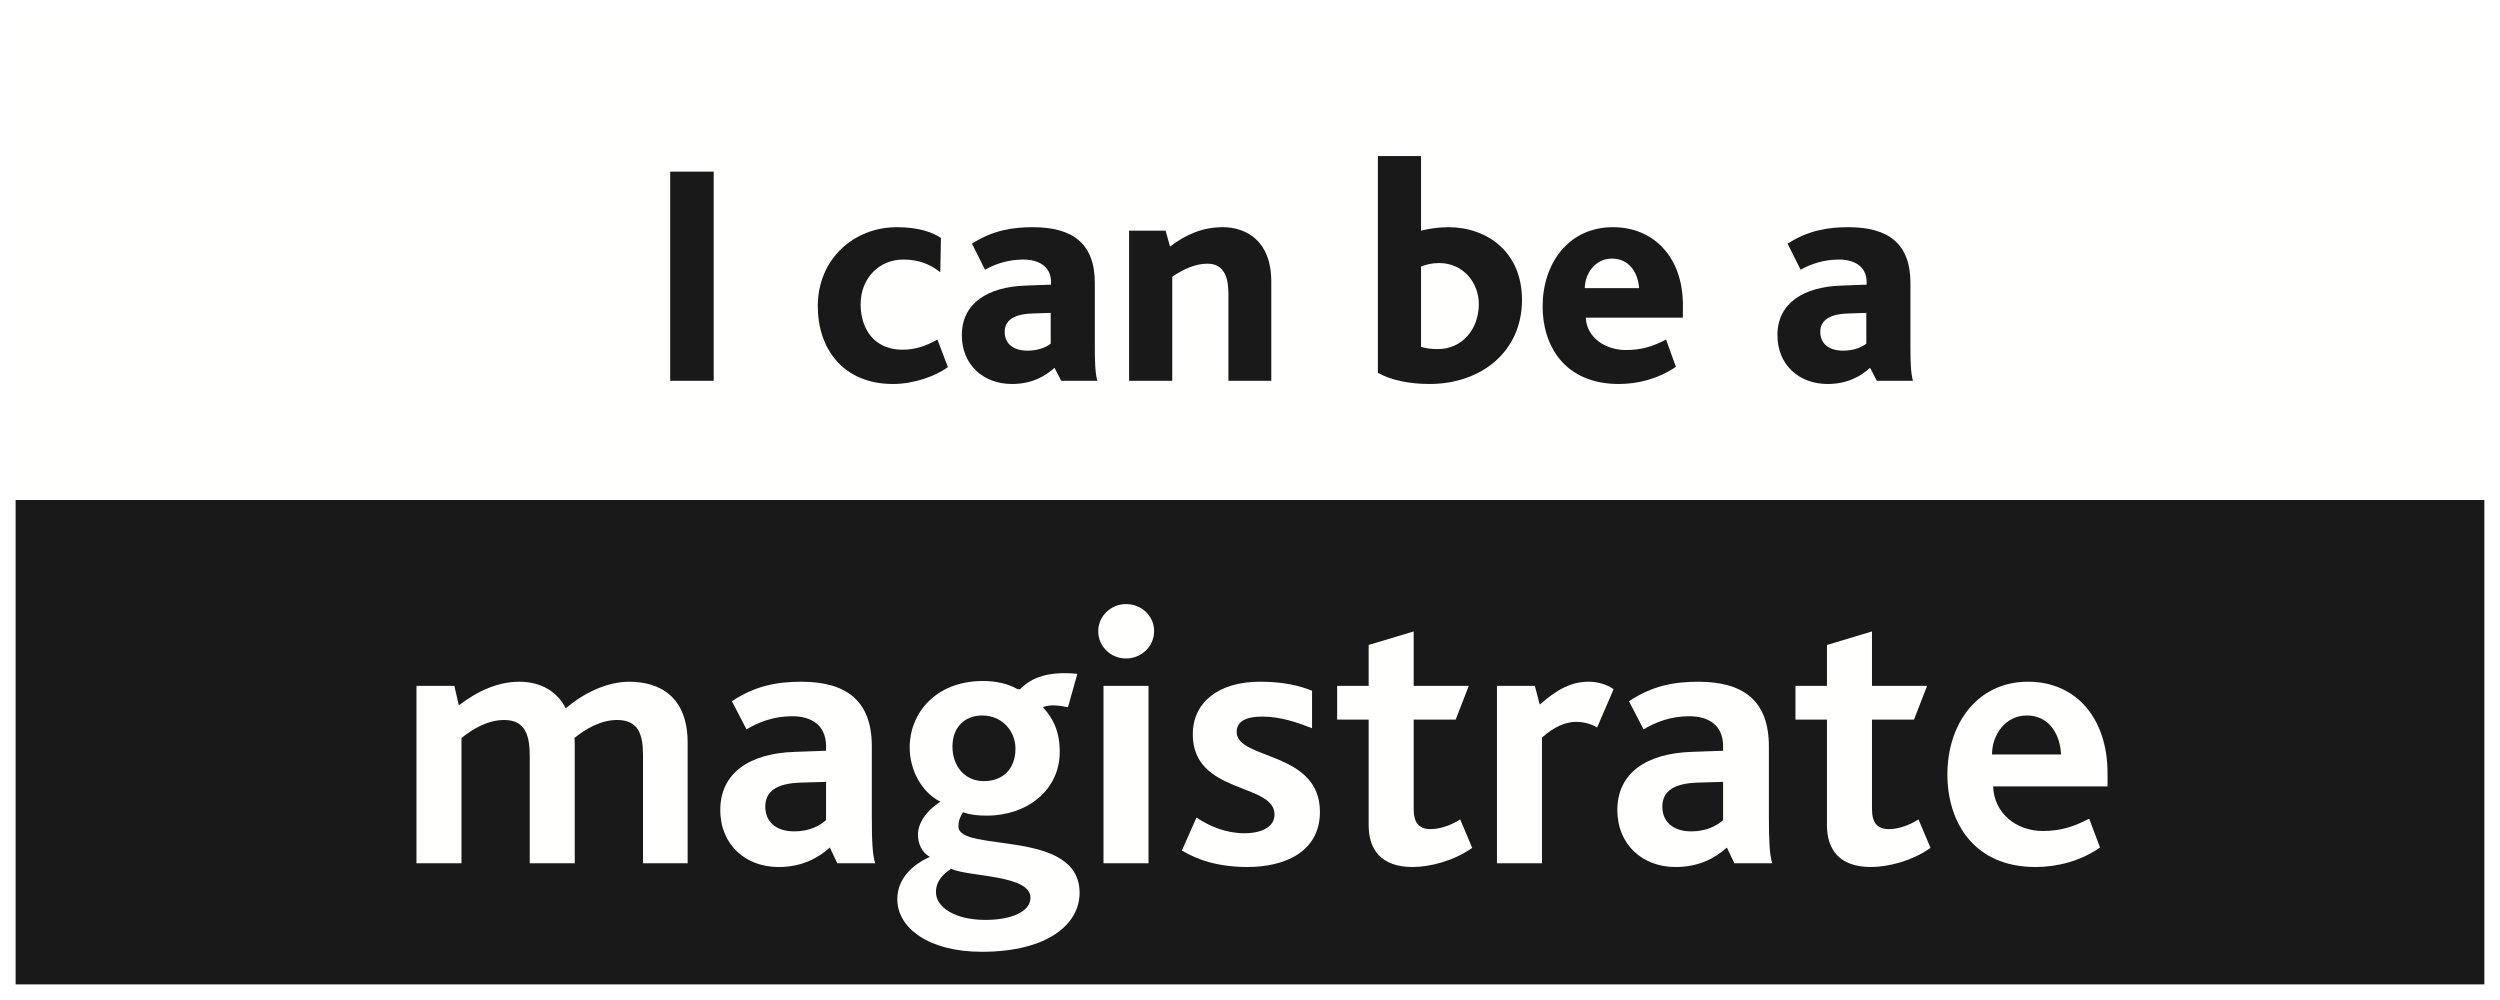
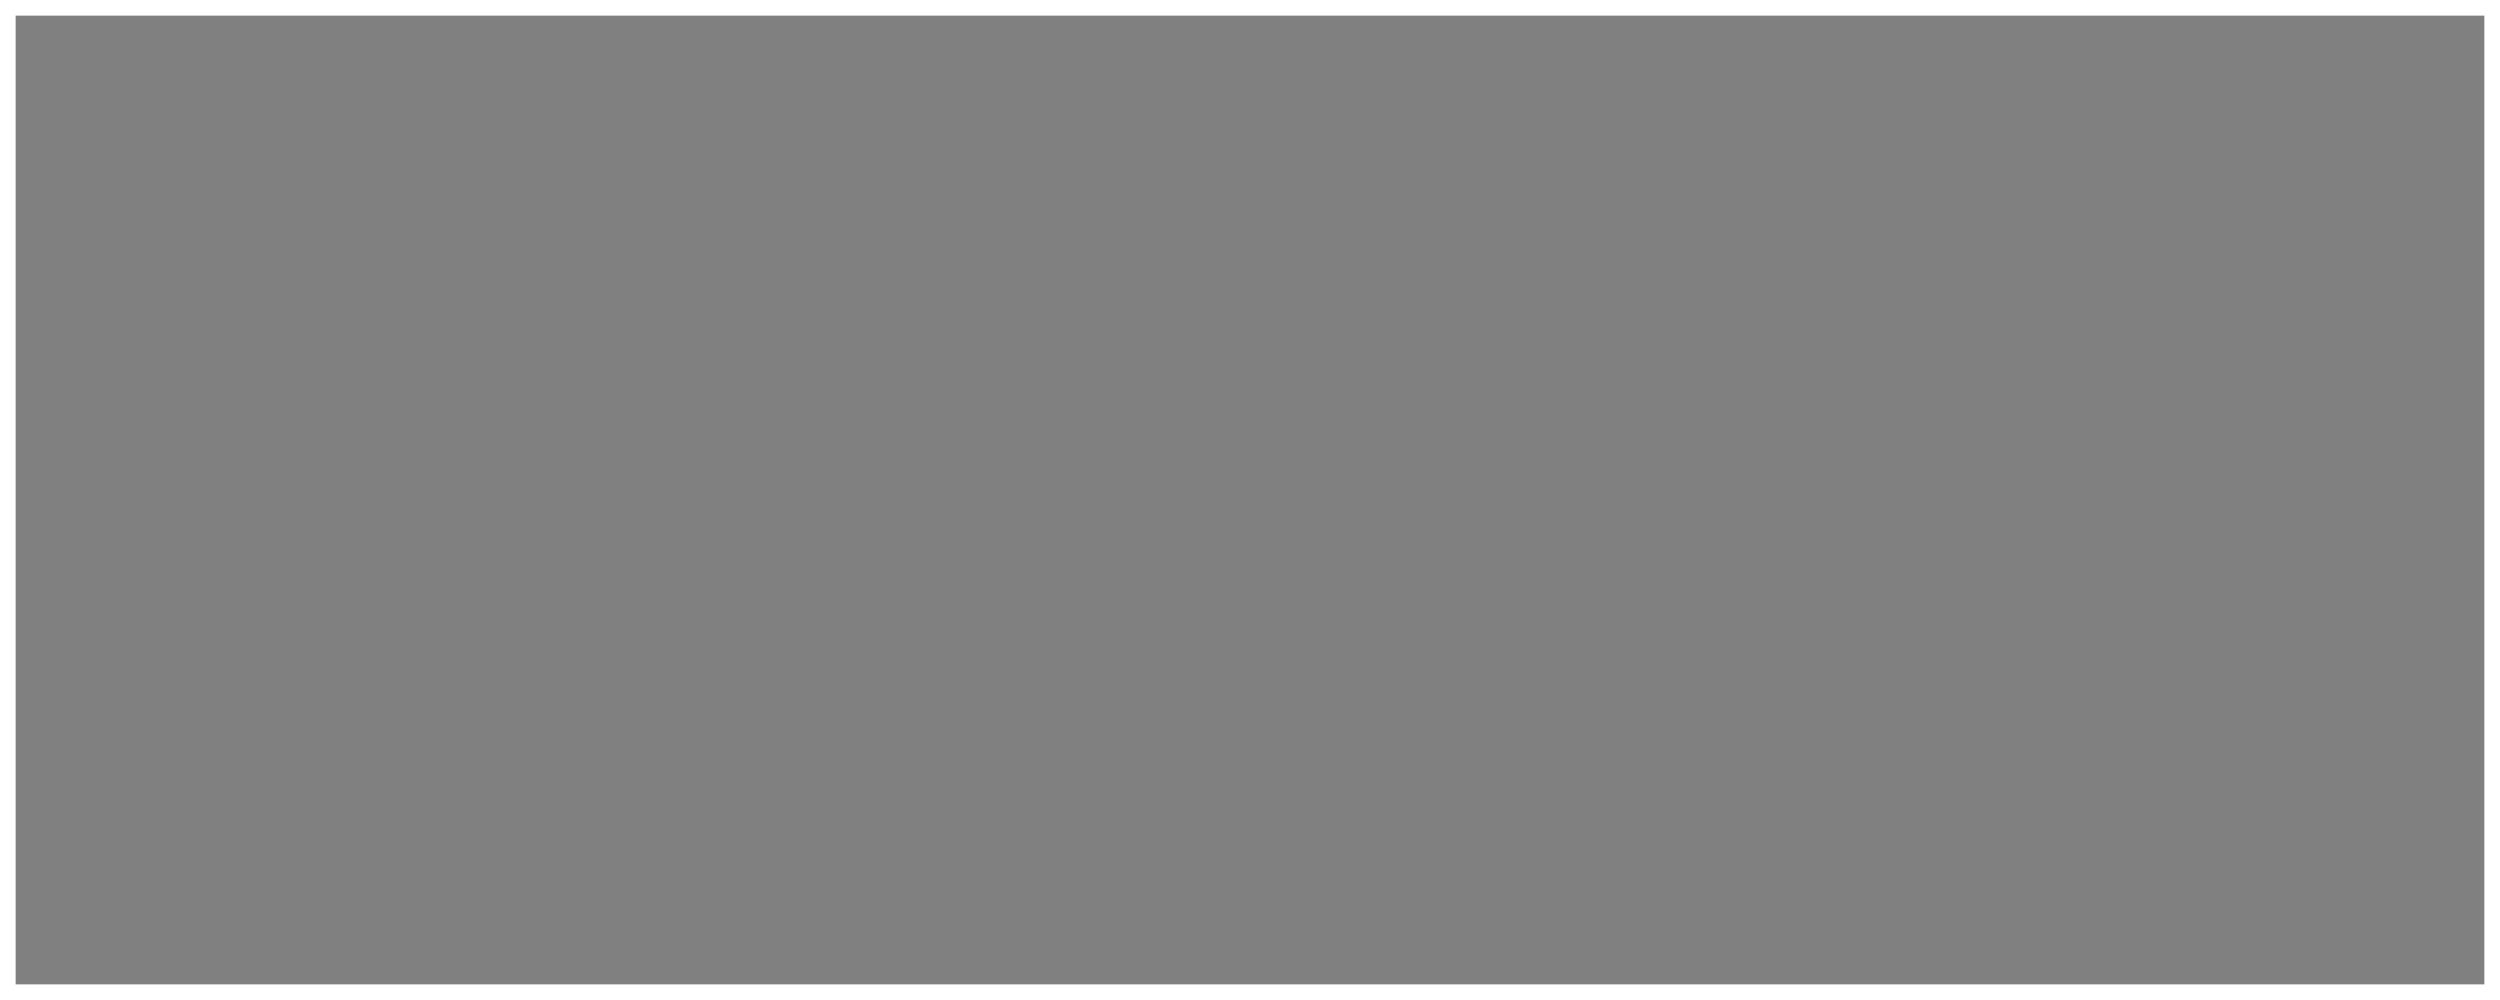
<svg xmlns="http://www.w3.org/2000/svg" width="160" height="64" viewBox="0 0 160 64" fill="none">
  <rect x="0" y="0" width="160" height="64" fill="#808080" stroke="none" />
  <g clip-path="url(#clip0_3022_5833)">
    <path fill-rule="evenodd" clip-rule="evenodd" d="M0 64H160V32H0V64Z" fill="#1A1919" />
    <path fill-rule="evenodd" clip-rule="evenodd" d="M0 32H160V0H0V32Z" fill="#FFFFFE" />
    <path fill-rule="evenodd" clip-rule="evenodd" d="M42.893 24.372H45.676V10.985H42.893V24.372Z" fill="#1A1919" />
    <path fill-rule="evenodd" clip-rule="evenodd" d="M57.152 24.575C53.963 24.575 52.338 22.32 52.338 19.598C52.338 16.571 54.653 14.54 57.396 14.54C58.839 14.54 59.711 14.885 60.22 15.231L60.179 17.424C59.488 16.876 58.757 16.612 57.802 16.612C56.279 16.612 55.08 17.79 55.08 19.476C55.08 20.959 55.872 22.381 57.761 22.381C58.635 22.381 59.305 22.117 59.996 21.731L60.666 23.498C59.874 24.067 58.513 24.575 57.152 24.575Z" fill="#1A1919" />
    <path fill-rule="evenodd" clip-rule="evenodd" d="M67.916 24.372L67.489 23.539C66.859 24.108 66.006 24.575 64.767 24.575C62.939 24.575 61.557 23.356 61.557 21.447C61.557 19.415 63.202 18.359 65.64 18.278L67.266 18.217V18.054C67.266 17.039 66.453 16.611 65.499 16.611C64.524 16.611 63.691 16.895 63.04 17.262L62.207 15.596C63.528 14.743 64.787 14.54 66.088 14.54C68.647 14.54 70.069 15.575 70.069 18.115V22.198C70.069 23.133 70.089 23.885 70.231 24.372H67.916ZM67.245 20.025L66.047 20.065C64.869 20.106 64.3 20.512 64.3 21.244C64.3 21.974 64.828 22.442 65.762 22.442C66.494 22.442 66.981 22.198 67.245 21.995V20.025Z" fill="#1A1919" />
    <path fill-rule="evenodd" clip-rule="evenodd" d="M78.619 24.372V18.806C78.619 17.892 78.417 16.876 77.28 16.876C76.528 16.876 75.776 17.2 75.024 17.709V24.372H72.262V14.763H74.598L74.882 15.779C75.897 15.006 76.974 14.54 78.254 14.54C79.737 14.54 81.362 15.393 81.362 18.014V24.372H78.619Z" fill="#1A1919" />
    <path fill-rule="evenodd" clip-rule="evenodd" d="M91.495 24.575C90.236 24.575 89.078 24.351 88.184 23.864V9.99H90.947V14.763C91.455 14.642 92.024 14.54 92.693 14.54C95.131 14.54 97.407 16.084 97.407 19.192C97.407 22.564 94.725 24.575 91.495 24.575ZM92.104 16.835C91.618 16.835 91.252 16.937 90.947 17.059V22.198C91.272 22.3 91.597 22.341 92.024 22.341C93.567 22.341 94.644 21.081 94.644 19.456C94.644 18.115 93.669 16.835 92.104 16.835Z" fill="#1A1919" />
    <path fill-rule="evenodd" clip-rule="evenodd" d="M101.489 20.329C101.549 21.629 102.768 22.401 104.047 22.401C104.981 22.401 105.693 22.218 106.628 21.731L107.257 23.478C106.058 24.29 104.739 24.575 103.6 24.575C100.147 24.575 98.727 22.137 98.727 19.618C98.727 16.896 100.35 14.54 103.235 14.54C105.876 14.54 107.704 16.51 107.704 19.496V20.329H101.489ZM103.154 16.55C102.057 16.55 101.427 17.566 101.427 18.44H104.901C104.84 17.526 104.332 16.55 103.154 16.55Z" fill="#1A1919" />
    <path fill-rule="evenodd" clip-rule="evenodd" d="M120.115 24.372L119.688 23.539C119.058 24.108 118.205 24.575 116.966 24.575C115.138 24.575 113.756 23.356 113.756 21.447C113.756 19.415 115.401 18.359 117.839 18.278L119.465 18.217V18.054C119.465 17.039 118.652 16.611 117.698 16.611C116.723 16.611 115.89 16.895 115.239 17.262L114.406 15.596C115.727 14.743 116.986 14.54 118.287 14.54C120.846 14.54 122.268 15.575 122.268 18.115V22.198C122.268 23.133 122.288 23.885 122.43 24.372H120.115ZM119.444 20.025L118.246 20.065C117.068 20.106 116.499 20.512 116.499 21.244C116.499 21.974 117.027 22.442 117.961 22.442C118.693 22.442 119.18 22.198 119.444 21.995V20.025Z" fill="#1A1919" />
    <path fill-rule="evenodd" clip-rule="evenodd" d="M41.153 55.249V48.36C41.153 47.087 40.913 46.079 39.496 46.079C38.464 46.079 37.504 46.631 36.76 47.231C36.784 47.328 36.784 47.495 36.784 47.64V55.249H33.904V48.408C33.904 47.135 33.663 46.079 32.271 46.079C31.239 46.079 30.279 46.631 29.535 47.231V55.249H26.654V43.895H29.078L29.366 45.143C30.615 44.183 31.911 43.631 33.231 43.631C34.648 43.631 35.68 44.279 36.208 45.335C37.528 44.207 39.016 43.631 40.265 43.631C42.209 43.631 44.009 44.567 44.009 47.543V55.249H41.153Z" fill="#FFFFFE" />
    <path fill-rule="evenodd" clip-rule="evenodd" d="M53.587 55.249L53.107 54.241C52.363 54.913 51.331 55.489 49.818 55.489C47.73 55.489 46.098 54.073 46.098 51.84C46.098 49.488 47.946 48.215 50.851 48.12L52.867 48.048V47.76C52.867 46.391 51.907 45.839 50.707 45.839C49.458 45.839 48.499 46.247 47.778 46.679L46.842 44.879C48.354 43.871 49.77 43.631 51.283 43.631C54.091 43.631 55.796 44.783 55.796 47.76V52.249C55.796 53.881 55.843 54.721 56.012 55.249H53.587ZM52.867 50.04L51.234 50.088C49.675 50.136 48.978 50.664 48.978 51.624C48.978 52.56 49.627 53.208 50.827 53.208C51.835 53.208 52.483 52.824 52.867 52.488V50.04Z" fill="#FFFFFE" />
    <path fill-rule="evenodd" clip-rule="evenodd" d="M62.829 60.914C59.42 60.914 57.428 59.378 57.428 57.553C57.428 56.257 58.364 55.345 59.517 54.841C58.964 54.553 58.748 53.929 58.748 53.425C58.748 52.729 59.229 51.913 60.188 51.312C58.964 50.688 58.22 49.272 58.22 47.831C58.22 45.671 59.853 43.583 62.925 43.583C63.838 43.583 64.582 43.799 65.085 44.087C65.23 44.159 65.302 44.111 65.374 44.015C66.046 43.391 67.054 42.935 68.95 43.127L68.35 45.263C67.75 45.143 67.198 45.071 66.742 45.263C67.414 45.983 67.822 46.823 67.822 48.12C67.822 50.592 65.71 52.2 63.165 52.2C62.565 52.2 62.109 52.152 61.629 51.984C61.437 52.297 61.341 52.536 61.341 52.896C61.341 54.601 69.094 52.993 69.094 57.145C69.094 59.114 67.102 60.914 62.829 60.914ZM60.86 55.609C60.476 55.873 59.901 56.305 59.901 57.097C59.901 58.058 61.101 58.874 63.069 58.874C64.725 58.874 65.95 58.346 65.95 57.457C65.95 55.993 62.133 56.137 60.86 55.609ZM62.853 45.791C61.797 45.791 60.957 46.487 60.957 47.783C60.957 48.984 61.701 49.992 62.973 49.992C64.101 49.992 64.99 49.296 64.99 47.904C64.99 46.847 64.198 45.791 62.853 45.791Z" fill="#FFFFFE" />
    <path fill-rule="evenodd" clip-rule="evenodd" d="M72.064 42.142C71.079 42.142 70.287 41.374 70.287 40.39C70.287 39.453 71.079 38.661 72.064 38.661C73.072 38.661 73.864 39.429 73.864 40.39C73.864 41.35 73.072 42.142 72.064 42.142ZM70.624 55.249H73.504V43.895H70.624V55.249Z" fill="#FFFFFE" />
    <path fill-rule="evenodd" clip-rule="evenodd" d="M79.842 55.488C77.97 55.488 76.625 55.032 75.641 54.432L76.577 52.32C77.417 52.896 78.497 53.328 79.626 53.328C80.802 53.328 81.57 52.896 81.57 52.128C81.57 50.087 76.337 50.855 76.337 46.991C76.337 45.022 77.898 43.63 80.634 43.63C82.05 43.63 83.082 43.846 83.971 44.206V46.606C82.987 46.223 81.954 45.862 80.754 45.862C79.746 45.862 79.146 46.175 79.146 46.847C79.146 48.647 84.475 48.047 84.475 51.96C84.475 54.504 82.243 55.488 79.842 55.488Z" fill="#FFFFFE" />
    <path fill-rule="evenodd" clip-rule="evenodd" d="M90.403 55.488C88.386 55.488 87.594 54.36 87.594 52.824V46.054H85.578V43.894H87.594V41.277L90.475 40.413V43.894H94.003L93.163 46.054H90.475V51.767C90.475 52.656 90.811 53.064 91.555 53.064C92.275 53.064 93.019 52.728 93.452 52.439L94.22 54.264C93.043 55.104 91.507 55.488 90.403 55.488Z" fill="#FFFFFE" />
    <path fill-rule="evenodd" clip-rule="evenodd" d="M102.215 46.559C101.735 46.271 101.23 46.199 100.87 46.199C100.198 46.199 99.454 46.511 98.686 47.207V55.249H95.805V43.895H98.23L98.542 45.094C99.718 44.062 100.607 43.63 101.687 43.63C102.239 43.63 102.839 43.798 103.271 44.11L102.215 46.559Z" fill="#FFFFFE" />
    <path fill-rule="evenodd" clip-rule="evenodd" d="M110.999 55.249L110.519 54.241C109.775 54.913 108.743 55.489 107.23 55.489C105.142 55.489 103.51 54.073 103.51 51.84C103.51 49.488 105.358 48.215 108.262 48.12L110.279 48.048V47.76C110.279 46.391 109.319 45.839 108.119 45.839C106.87 45.839 105.91 46.247 105.19 46.679L104.254 44.879C105.766 43.871 107.182 43.631 108.694 43.631C111.503 43.631 113.208 44.783 113.208 47.76V52.249C113.208 53.881 113.256 54.721 113.424 55.249H110.999ZM110.279 50.04L108.647 50.088C107.087 50.136 106.39 50.664 106.39 51.624C106.39 52.56 107.039 53.208 108.239 53.208C109.247 53.208 109.895 52.824 110.279 52.488V50.04Z" fill="#FFFFFE" />
    <path fill-rule="evenodd" clip-rule="evenodd" d="M119.735 55.488C117.718 55.488 116.926 54.36 116.926 52.824V46.054H114.91V43.894H116.926V41.277L119.807 40.413V43.894H123.335L122.495 46.054H119.807V51.767C119.807 52.656 120.143 53.064 120.887 53.064C121.607 53.064 122.351 52.728 122.784 52.439L123.552 54.264C122.376 55.104 120.839 55.488 119.735 55.488Z" fill="#FFFFFE" />
    <path fill-rule="evenodd" clip-rule="evenodd" d="M127.561 50.328C127.609 52.008 129.001 53.184 130.754 53.184C131.834 53.184 132.722 52.92 133.706 52.392L134.402 54.241C133.13 55.129 131.618 55.489 130.274 55.489C126.313 55.489 124.633 52.608 124.633 49.56C124.633 46.319 126.553 43.63 129.793 43.63C132.866 43.63 134.882 45.959 134.882 49.488V50.328H127.561ZM129.722 45.791C128.329 45.791 127.489 47.039 127.489 48.287H131.906C131.858 47.063 131.186 45.791 129.722 45.791Z" fill="#FFFFFE" />
  </g>
  <rect x="0.5" y="0.5" width="159" height="63" stroke="white" />
  <defs>
    <clipPath id="clip0_3022_5833">
-       <rect width="160" height="64" fill="white" />
-     </clipPath>
+       </clipPath>
  </defs>
</svg>